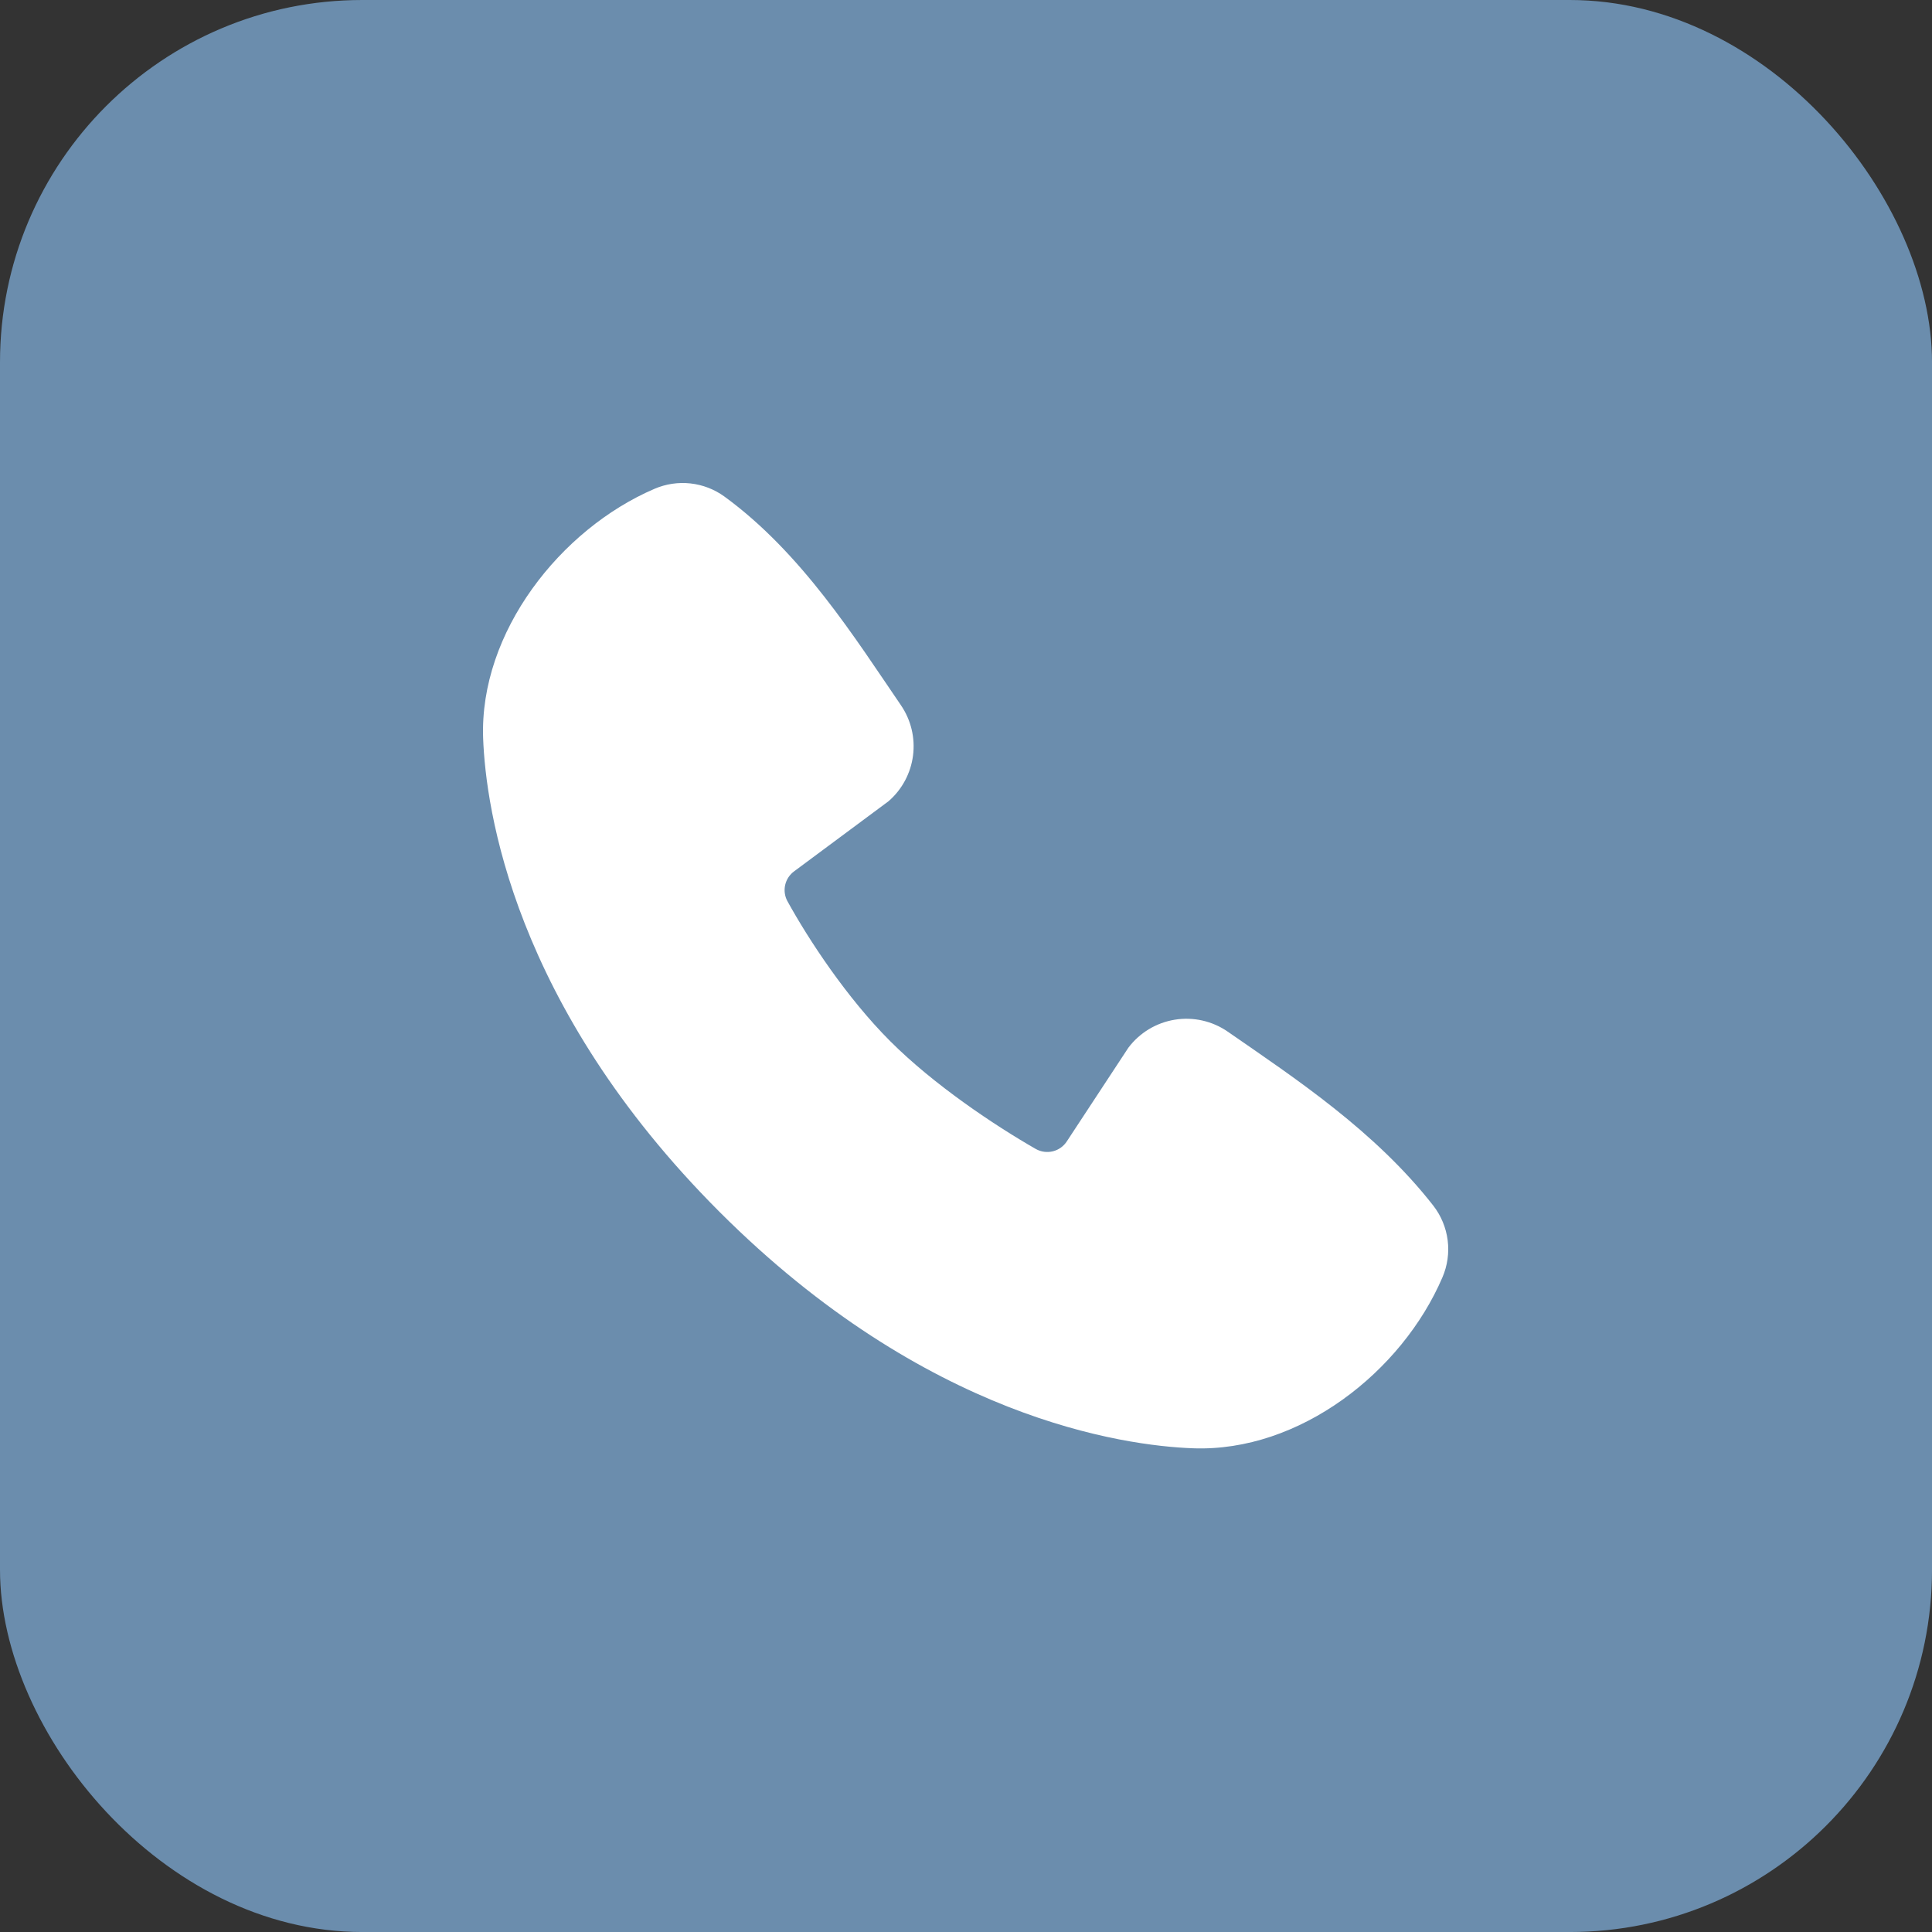
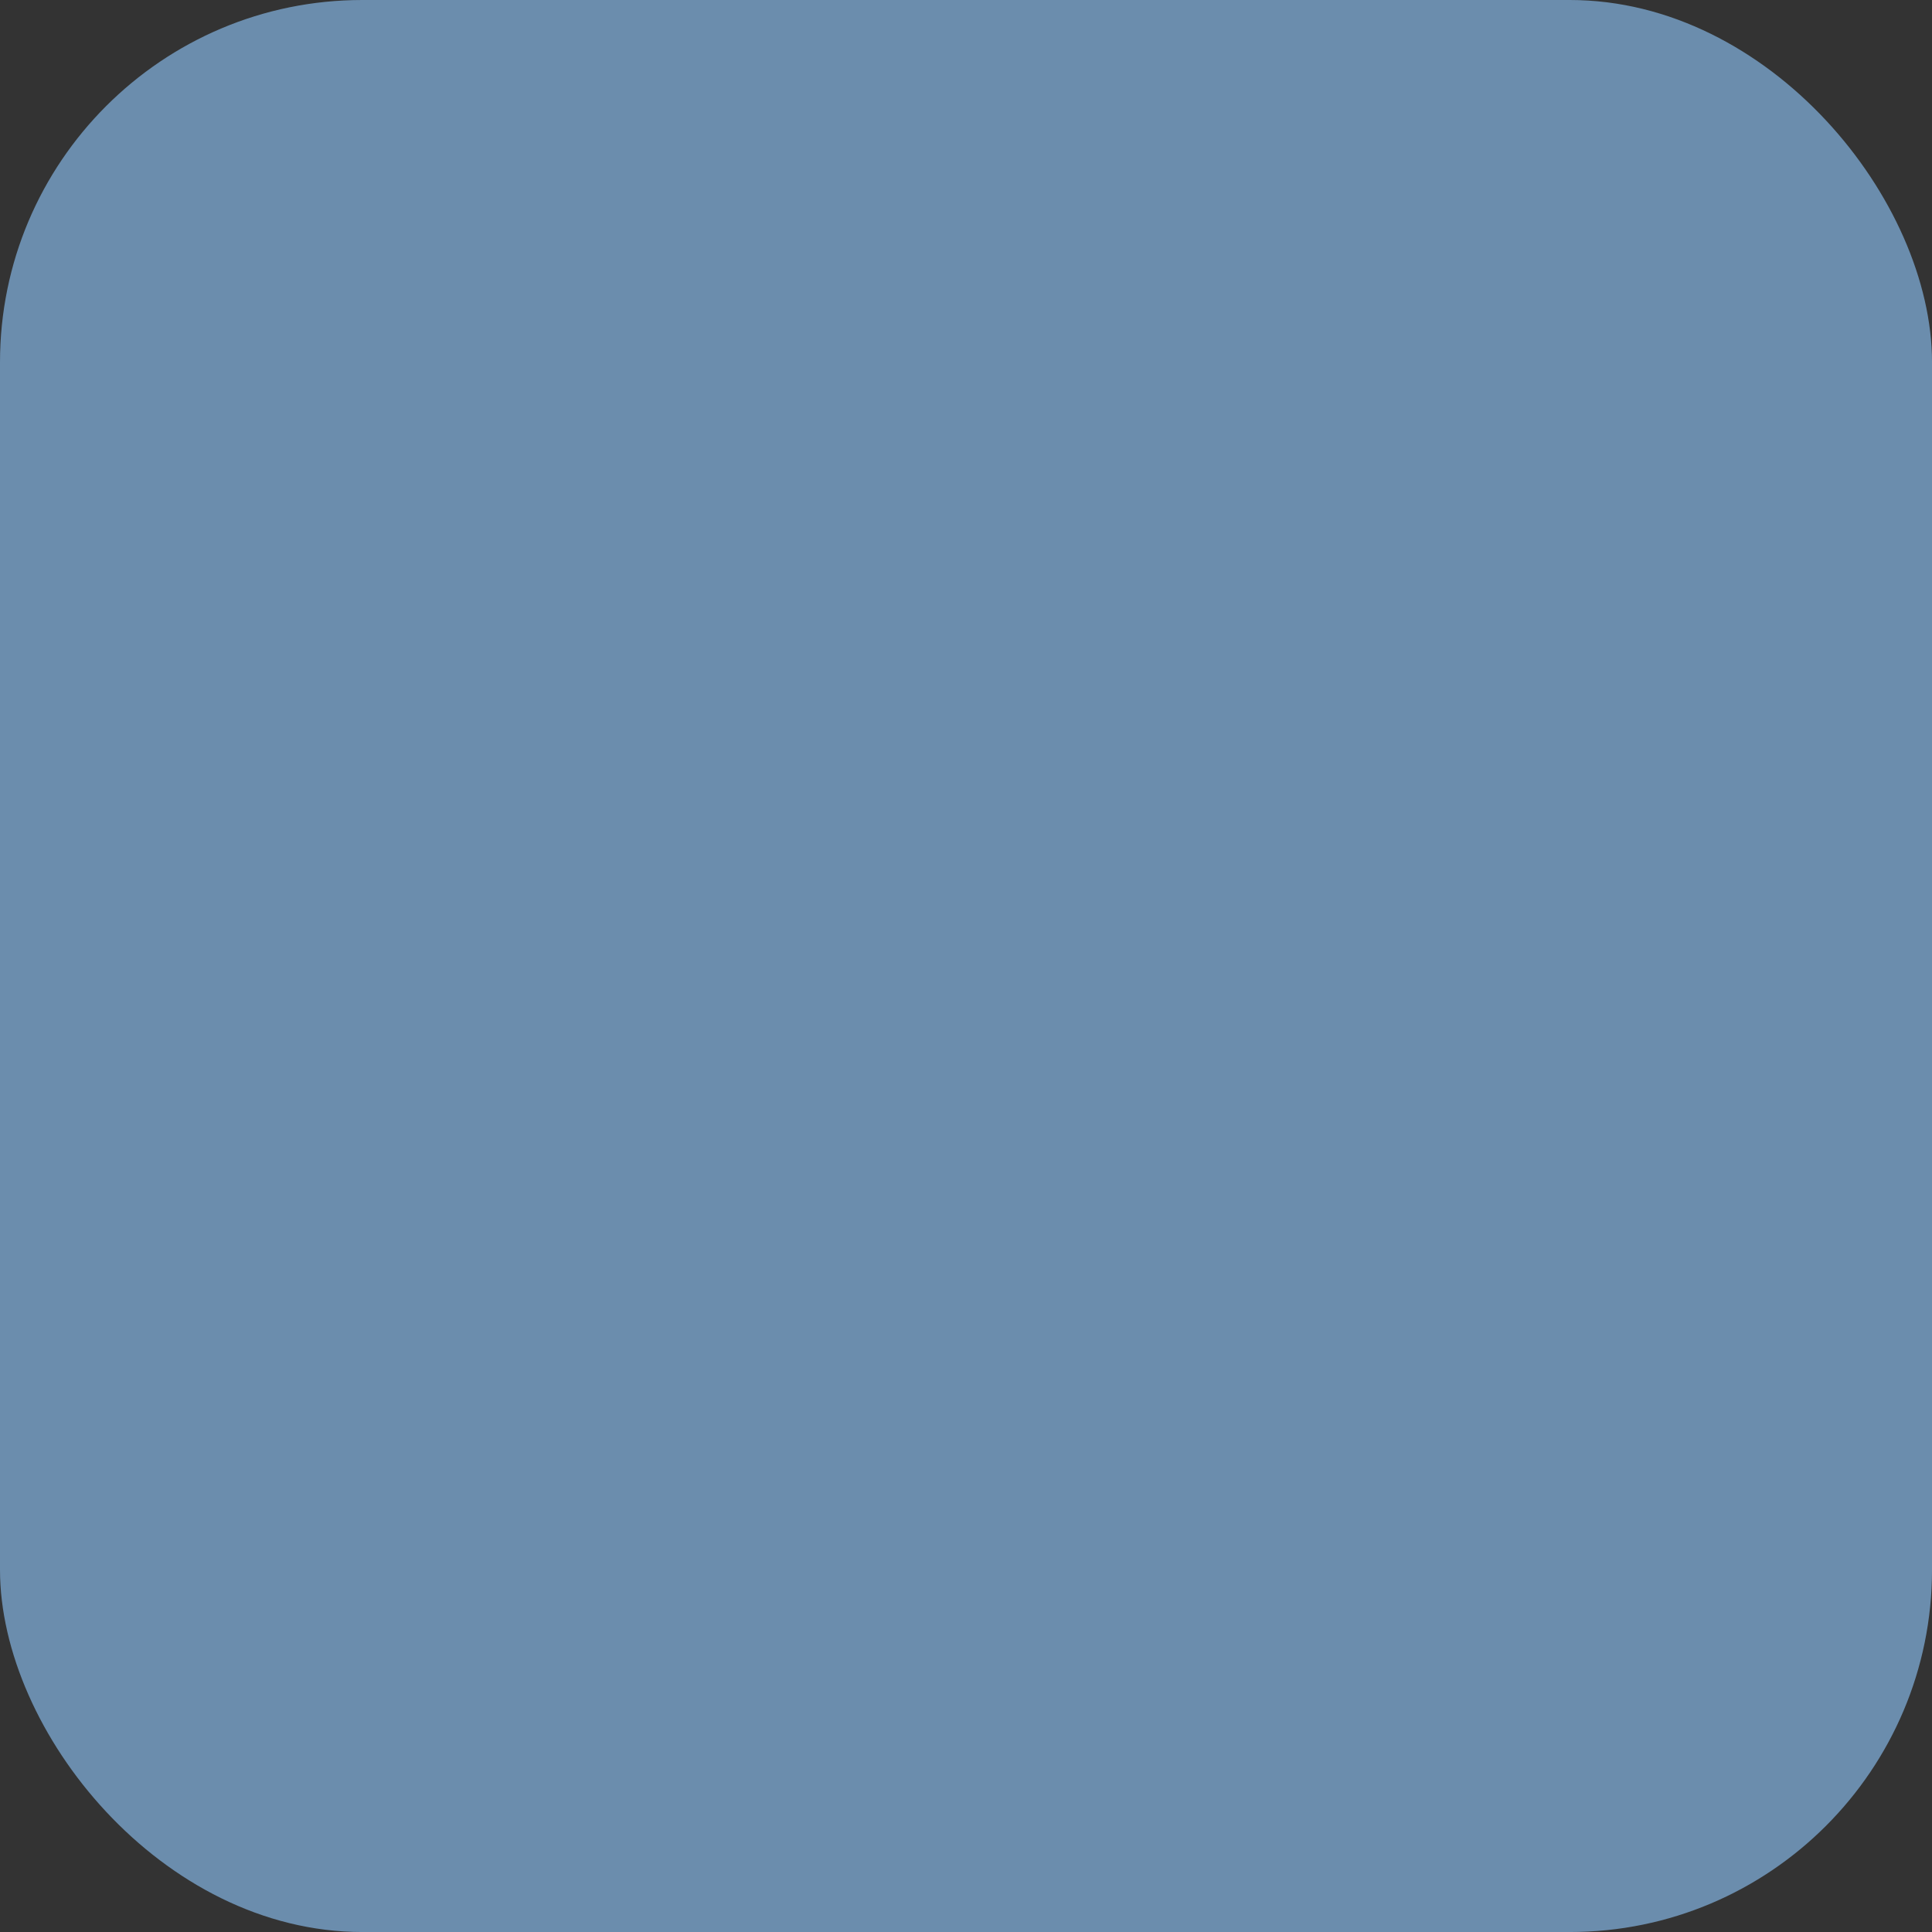
<svg xmlns="http://www.w3.org/2000/svg" width="100" height="100" viewBox="0 0 100 100" fill="none">
  <rect x="0" y="0" width="100" height="100" fill="#333333" stroke="none" />
  <rect width="100.001" height="100.001" rx="18.75" fill="#6B8DAD" />
-   <path fill-rule="evenodd" clip-rule="evenodd" d="M61.752 74.963C58.149 74.831 47.937 73.419 37.243 62.727C26.551 52.033 25.142 41.824 25.007 38.218C24.807 32.723 29.015 27.386 33.877 25.301C34.463 25.049 35.104 24.952 35.738 25.022C36.372 25.092 36.977 25.325 37.493 25.699C41.497 28.617 44.259 33.031 46.631 36.501C47.153 37.264 47.376 38.192 47.258 39.108C47.14 40.025 46.689 40.866 45.991 41.471L41.109 45.096C40.873 45.267 40.707 45.517 40.642 45.8C40.576 46.084 40.616 46.382 40.753 46.638C41.859 48.647 43.826 51.64 46.078 53.892C48.33 56.144 51.465 58.241 53.615 59.472C53.884 59.623 54.202 59.665 54.501 59.59C54.801 59.515 55.06 59.327 55.226 59.066L58.404 54.23C58.988 53.454 59.85 52.934 60.809 52.779C61.768 52.624 62.75 52.846 63.549 53.399C67.069 55.836 71.178 58.551 74.186 62.402C74.59 62.922 74.847 63.541 74.931 64.195C75.014 64.849 74.92 65.513 74.659 66.118C72.564 71.005 67.265 75.166 61.752 74.963Z" fill="white" />
</svg>